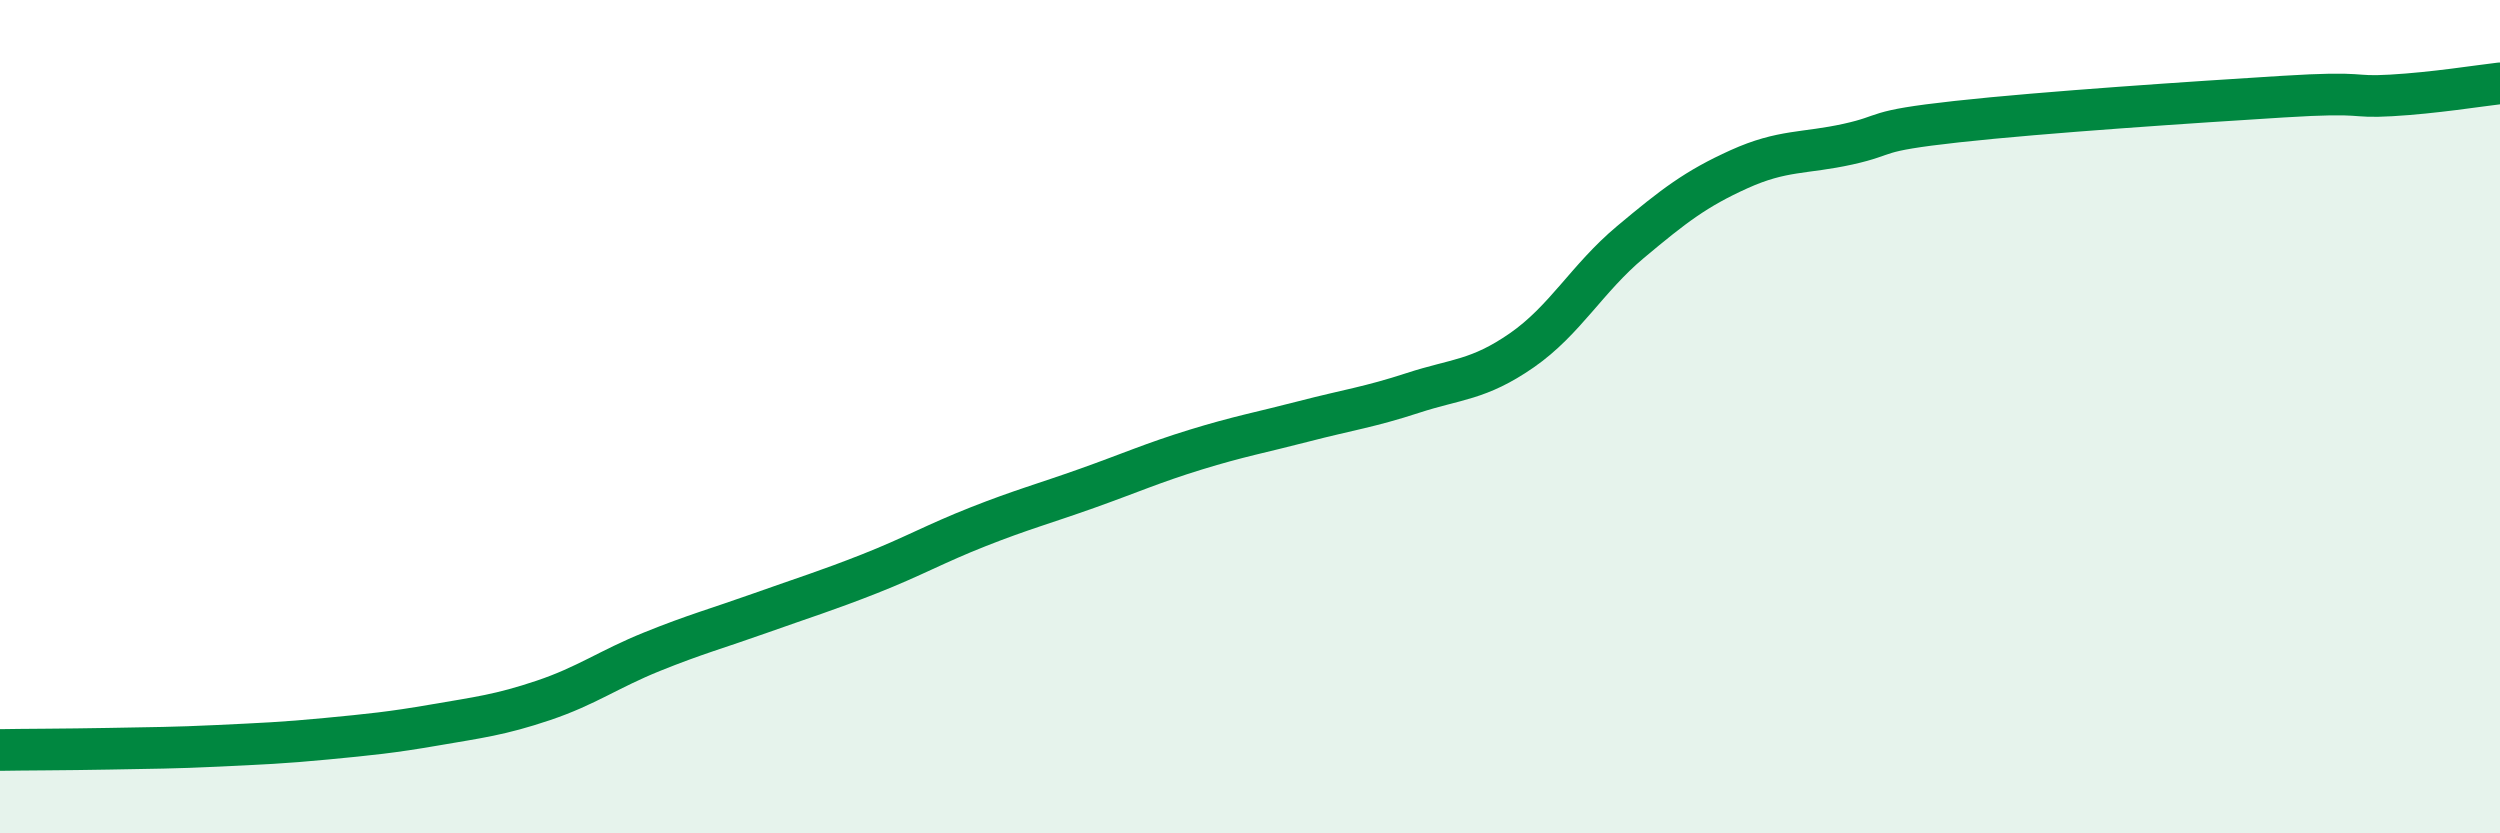
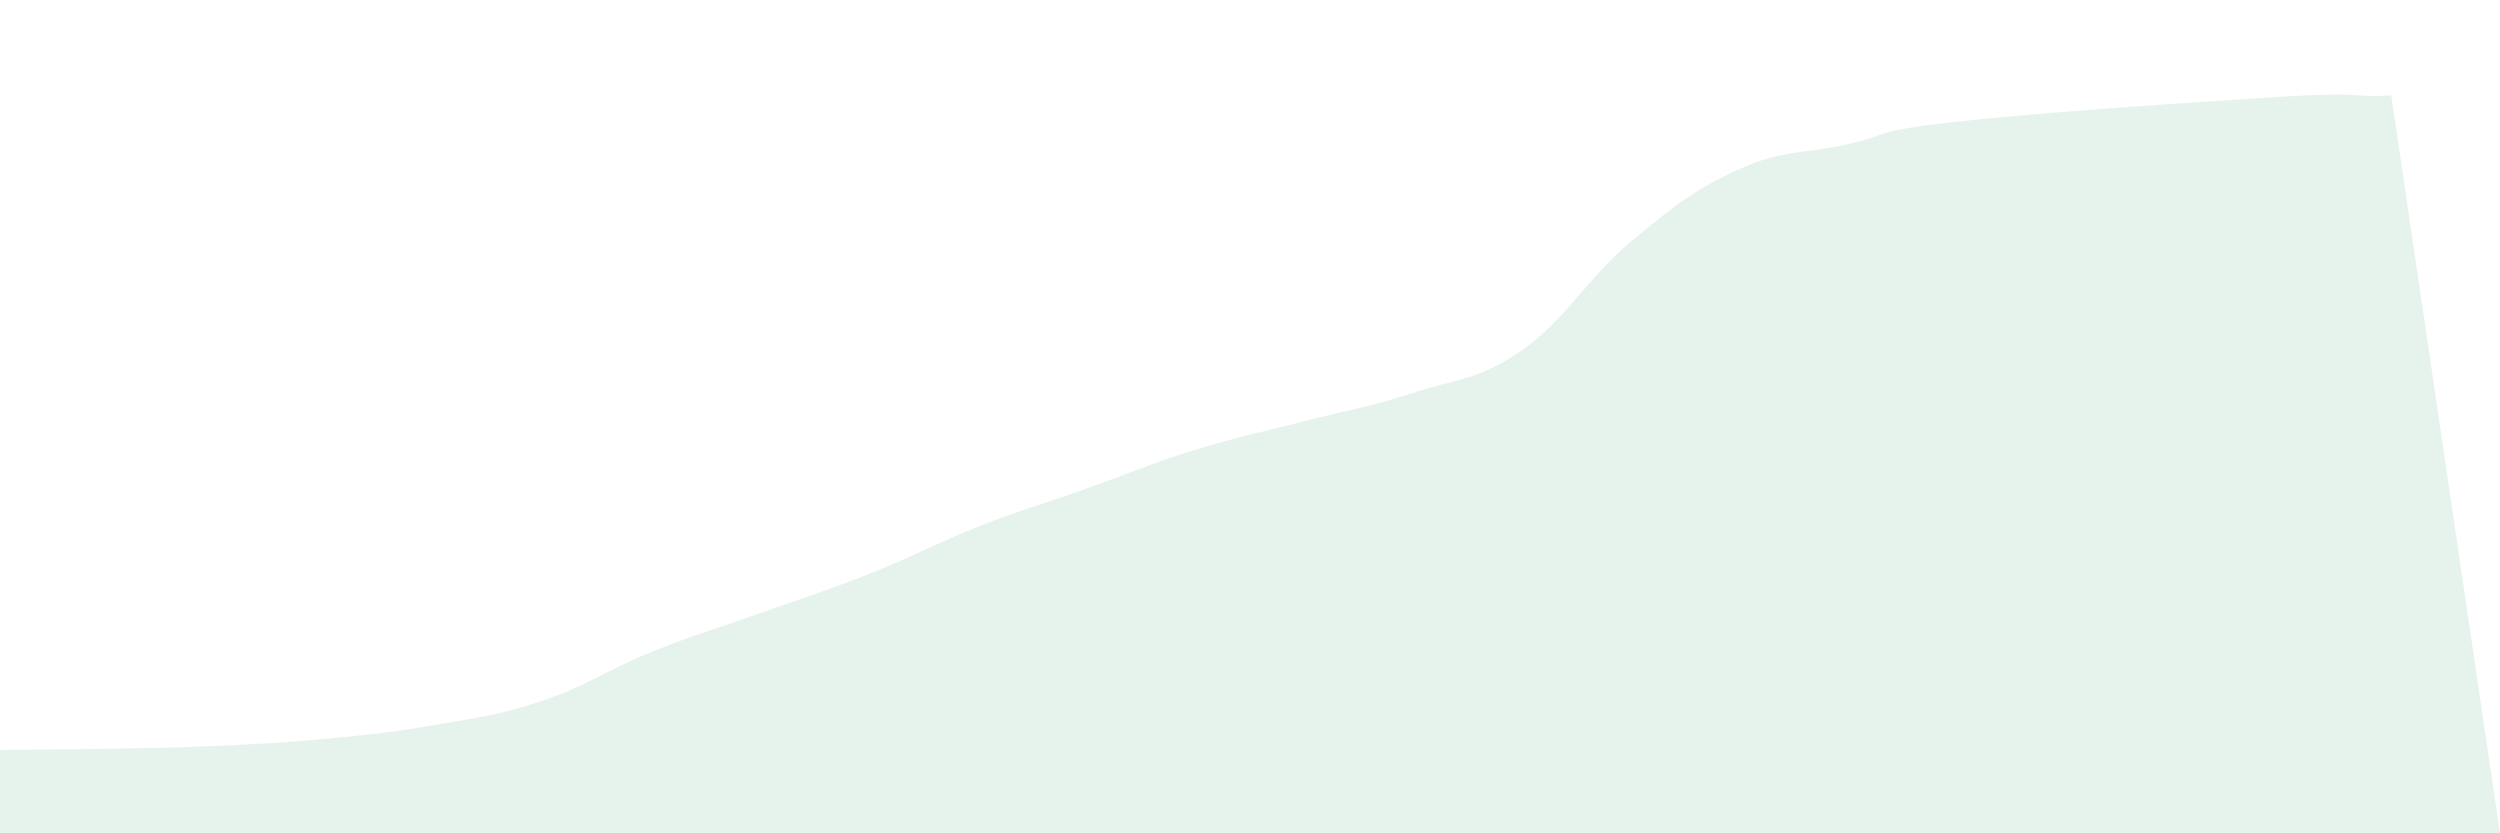
<svg xmlns="http://www.w3.org/2000/svg" width="60" height="20" viewBox="0 0 60 20">
-   <path d="M 0,18 C 0.52,17.99 1.57,17.99 2.61,17.97 C 3.65,17.95 4.18,17.95 5.22,17.9 C 6.26,17.85 6.79,17.83 7.83,17.73 C 8.87,17.63 9.39,17.58 10.43,17.4 C 11.47,17.22 12,17.16 13.04,16.81 C 14.08,16.46 14.61,16.06 15.65,15.64 C 16.69,15.22 17.22,15.08 18.26,14.71 C 19.3,14.34 19.83,14.18 20.87,13.77 C 21.91,13.36 22.44,13.05 23.48,12.64 C 24.52,12.23 25.05,12.09 26.09,11.72 C 27.13,11.35 27.66,11.11 28.7,10.79 C 29.74,10.47 30.26,10.38 31.3,10.11 C 32.34,9.84 32.87,9.77 33.91,9.43 C 34.95,9.09 35.48,9.13 36.52,8.41 C 37.56,7.69 38.09,6.68 39.13,5.81 C 40.17,4.94 40.7,4.53 41.74,4.06 C 42.78,3.59 43.31,3.69 44.35,3.46 C 45.39,3.23 44.87,3.15 46.96,2.92 C 49.05,2.69 52.69,2.45 54.78,2.32 C 56.87,2.19 56.35,2.35 57.39,2.29 C 58.43,2.23 59.48,2.06 60,2L60 20L0 20Z" fill="#008740" opacity="0.1" stroke-linecap="round" stroke-linejoin="round" />
-   <path d="M 0,18 C 0.52,17.99 1.57,17.99 2.61,17.97 C 3.65,17.95 4.18,17.95 5.22,17.9 C 6.26,17.85 6.79,17.83 7.83,17.73 C 8.87,17.63 9.39,17.58 10.43,17.4 C 11.47,17.22 12,17.16 13.04,16.81 C 14.08,16.46 14.61,16.06 15.65,15.64 C 16.69,15.22 17.22,15.08 18.26,14.71 C 19.3,14.34 19.83,14.18 20.87,13.77 C 21.91,13.36 22.44,13.05 23.48,12.64 C 24.52,12.23 25.05,12.09 26.09,11.72 C 27.13,11.35 27.66,11.11 28.7,10.79 C 29.74,10.47 30.26,10.38 31.3,10.11 C 32.34,9.84 32.87,9.77 33.91,9.43 C 34.95,9.09 35.48,9.13 36.52,8.41 C 37.56,7.69 38.09,6.68 39.13,5.81 C 40.17,4.94 40.7,4.53 41.74,4.06 C 42.78,3.59 43.31,3.69 44.35,3.46 C 45.39,3.23 44.87,3.15 46.96,2.92 C 49.05,2.69 52.69,2.45 54.78,2.32 C 56.87,2.19 56.35,2.35 57.39,2.29 C 58.43,2.23 59.48,2.06 60,2" stroke="#008740" stroke-width="1" fill="none" stroke-linecap="round" stroke-linejoin="round" />
+   <path d="M 0,18 C 0.52,17.99 1.57,17.99 2.61,17.97 C 3.65,17.95 4.18,17.95 5.22,17.9 C 6.26,17.85 6.79,17.83 7.83,17.73 C 8.87,17.63 9.39,17.58 10.43,17.4 C 11.47,17.22 12,17.16 13.04,16.81 C 14.08,16.46 14.61,16.06 15.65,15.64 C 16.69,15.22 17.22,15.08 18.26,14.71 C 19.3,14.34 19.83,14.18 20.87,13.77 C 21.91,13.36 22.44,13.05 23.48,12.64 C 24.52,12.23 25.05,12.09 26.09,11.72 C 27.13,11.35 27.66,11.11 28.7,10.79 C 29.74,10.47 30.26,10.38 31.3,10.11 C 32.34,9.84 32.87,9.77 33.91,9.43 C 34.95,9.09 35.48,9.13 36.52,8.41 C 37.56,7.69 38.09,6.68 39.13,5.81 C 40.17,4.94 40.7,4.53 41.74,4.06 C 42.78,3.59 43.31,3.69 44.35,3.46 C 45.39,3.23 44.87,3.15 46.96,2.92 C 49.05,2.69 52.69,2.45 54.78,2.32 C 56.87,2.19 56.35,2.35 57.39,2.29 L60 20L0 20Z" fill="#008740" opacity="0.1" stroke-linecap="round" stroke-linejoin="round" />
</svg>